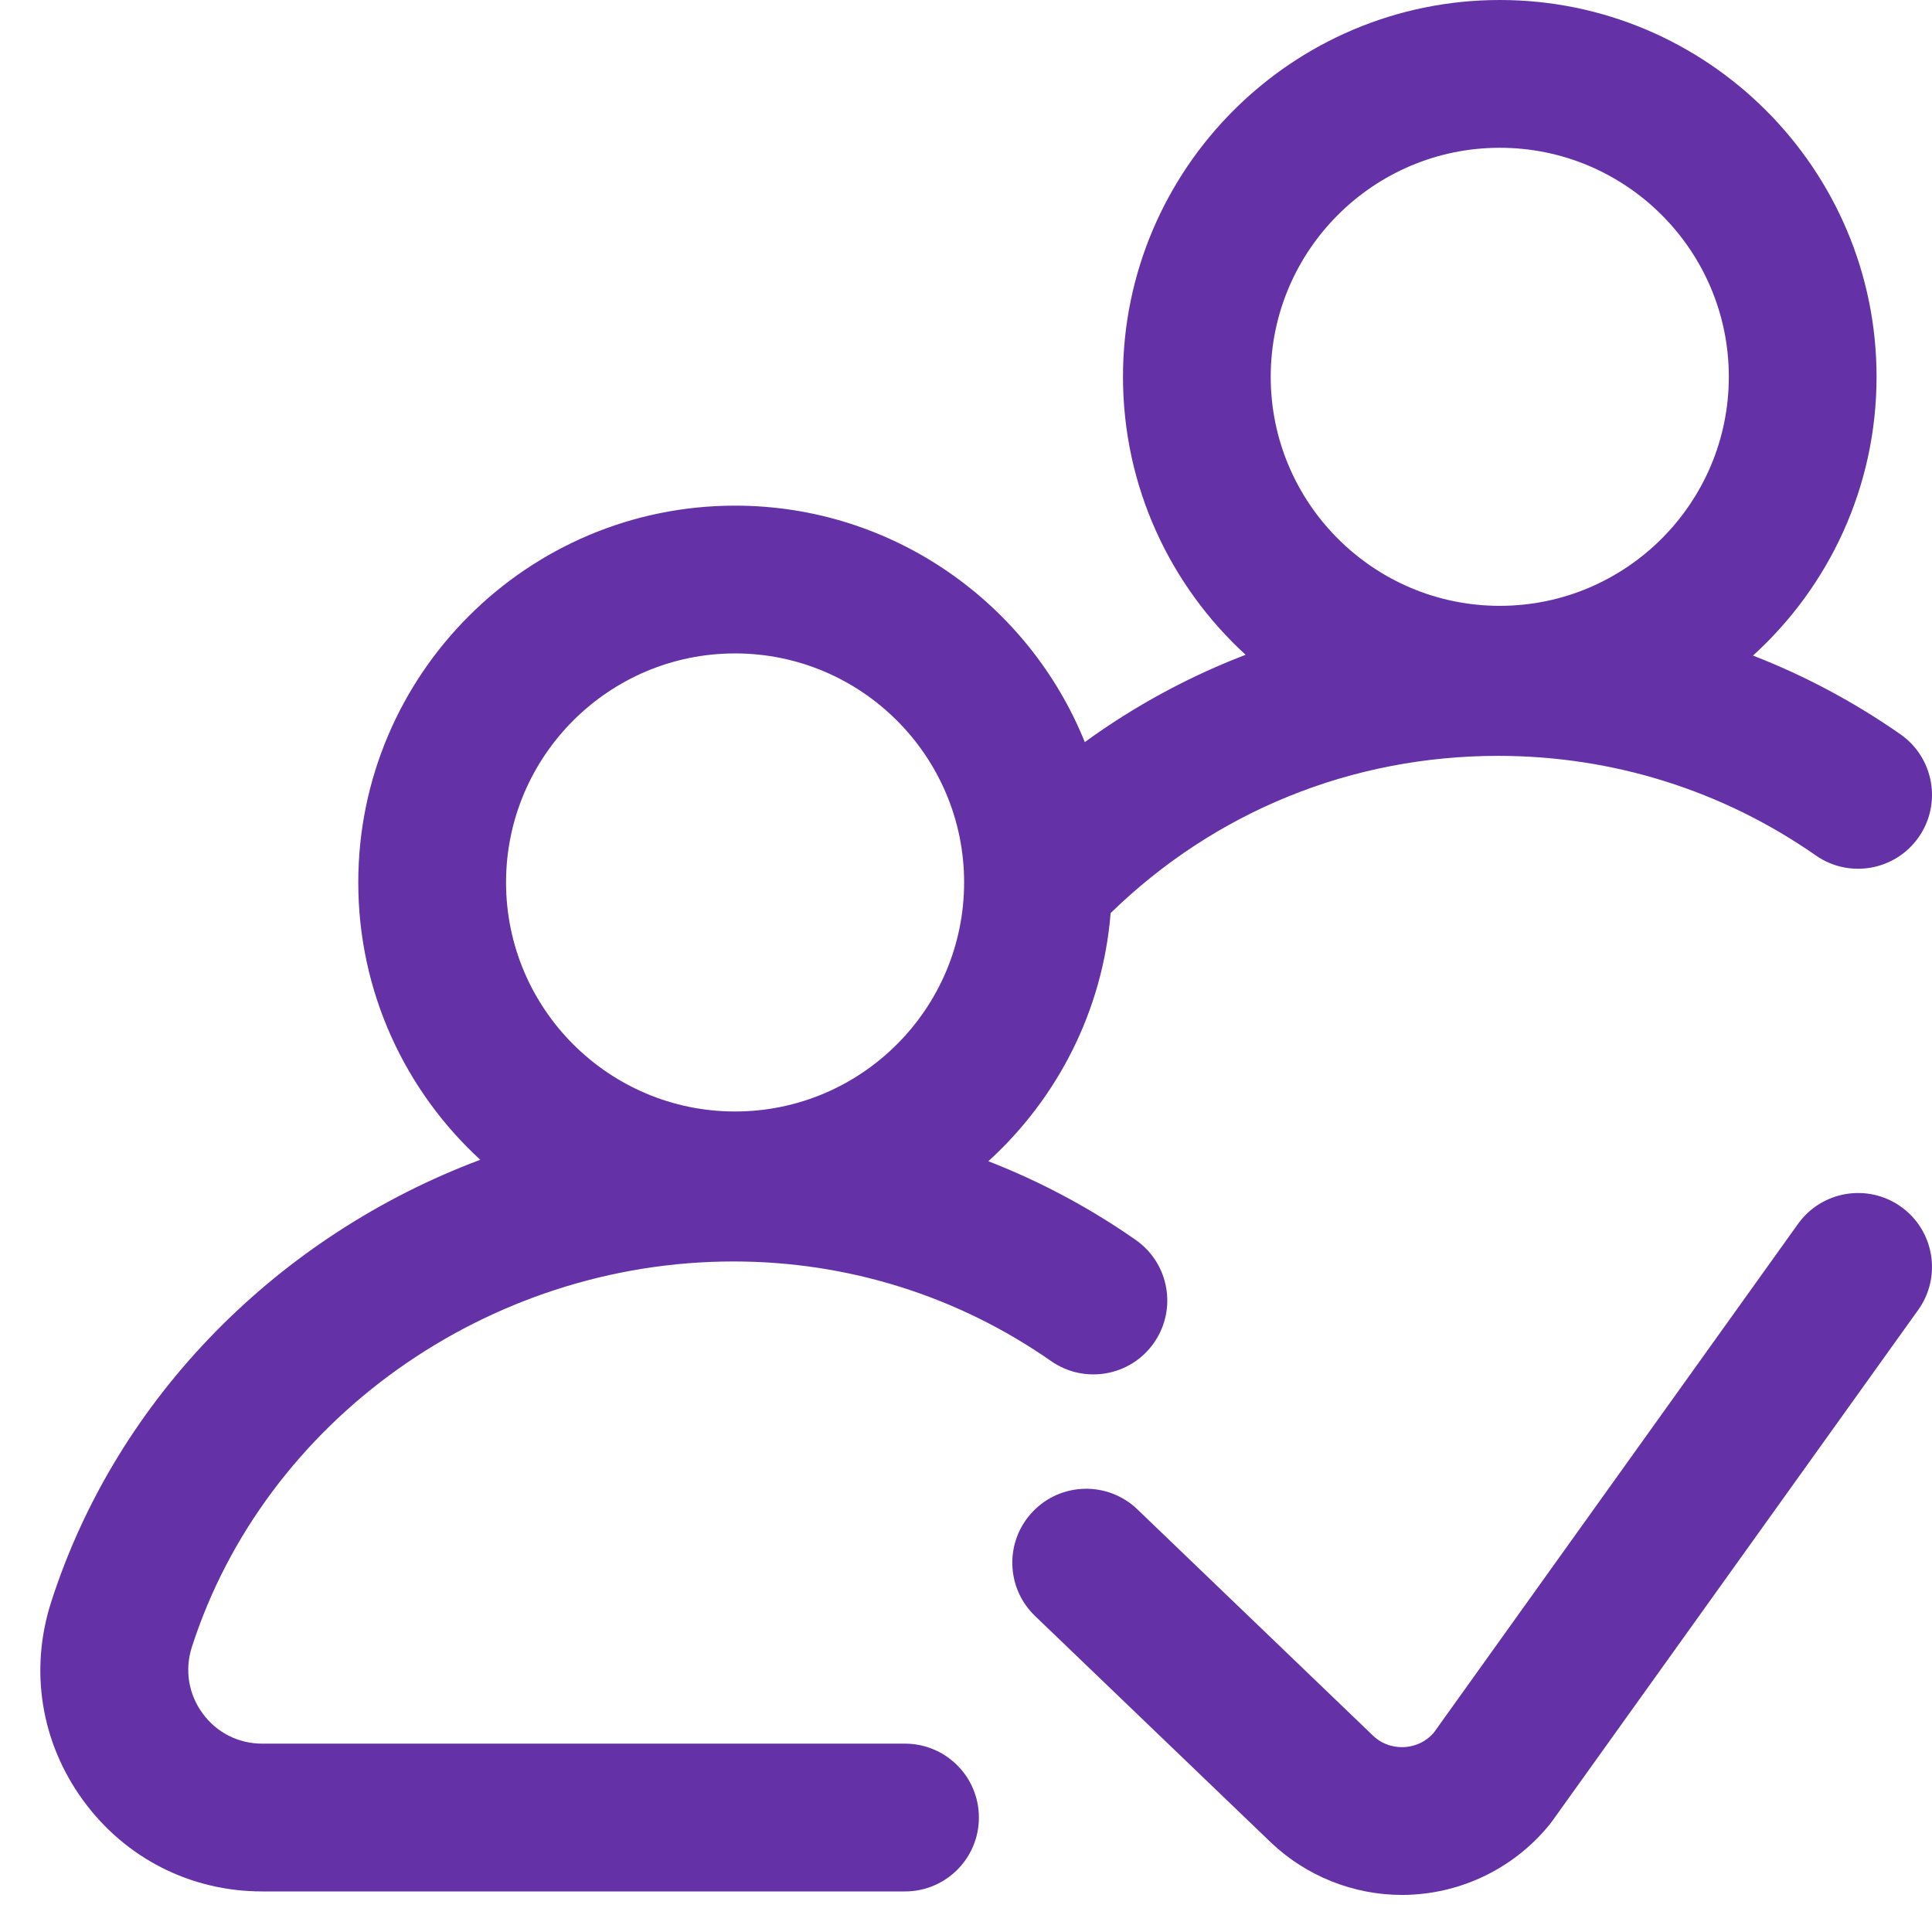
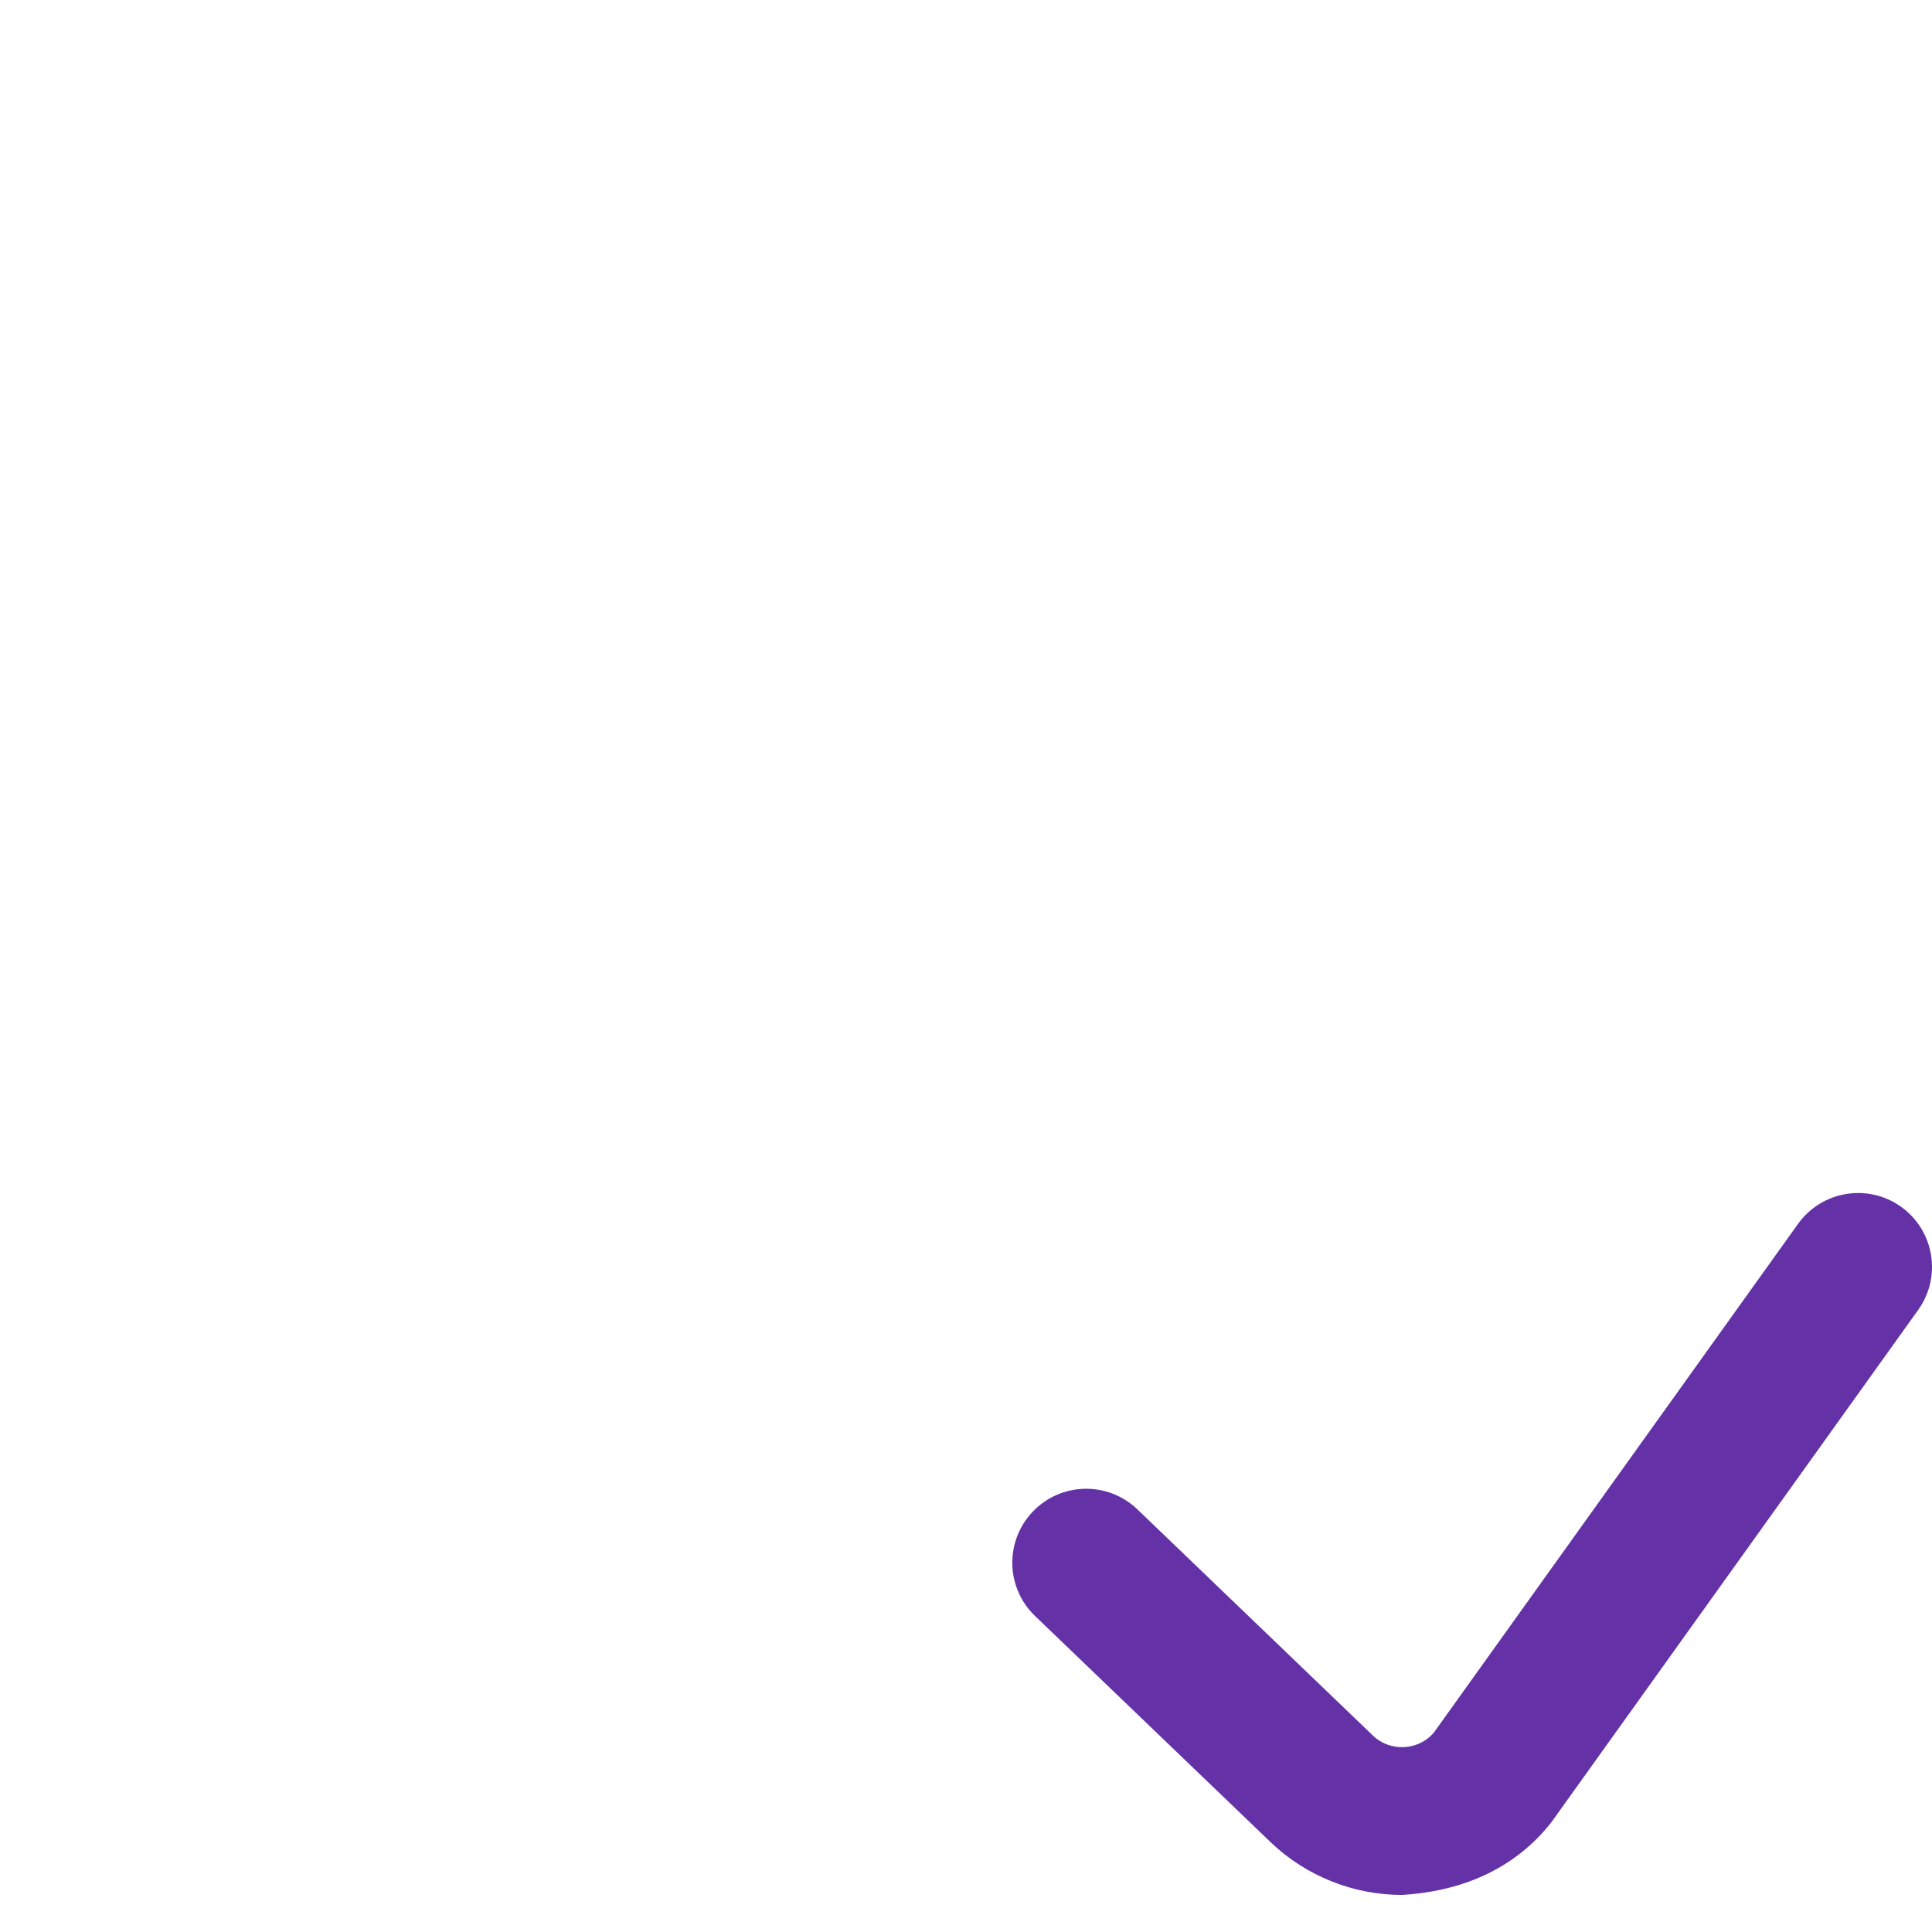
<svg xmlns="http://www.w3.org/2000/svg" fill="none" viewBox="0 0 43 43" height="43" width="43">
-   <path fill="#6432A6" d="M20.142 38.808H5.836C5.305 38.808 4.82 38.562 4.507 38.132C4.194 37.702 4.108 37.165 4.27 36.659C5.896 31.606 10.853 28.076 16.324 28.076C18.87 28.076 21.315 28.843 23.395 30.294C24.14 30.813 25.165 30.631 25.684 29.886C26.204 29.141 26.021 28.116 25.276 27.596C24.247 26.878 23.147 26.292 21.997 25.845C23.527 24.453 24.543 22.505 24.719 20.322C27.04 18.061 30.083 16.823 33.344 16.823C35.89 16.823 38.335 17.589 40.415 19.04C41.159 19.559 42.184 19.377 42.704 18.632C43.224 17.887 43.041 16.862 42.296 16.342C41.267 15.624 40.167 15.038 39.016 14.591C40.705 13.056 41.766 10.843 41.766 8.386C41.766 3.762 38.004 0 33.38 0C28.756 0 24.994 3.762 24.994 8.387C24.994 10.833 26.047 13.038 27.723 14.573C27.494 14.661 27.266 14.755 27.04 14.854C26.011 15.307 25.043 15.863 24.144 16.517C22.902 13.435 19.881 11.254 16.36 11.254C11.736 11.254 7.974 15.016 7.974 19.64C7.974 22.08 9.021 24.279 10.689 25.813C6.229 27.485 2.612 31.074 1.14 35.652C0.651 37.17 0.91 38.78 1.849 40.069C2.789 41.358 4.242 42.097 5.836 42.097H20.143C21.051 42.097 21.787 41.361 21.787 40.453C21.787 39.544 21.051 38.808 20.142 38.808ZM33.38 3.289C36.191 3.289 38.478 5.576 38.478 8.386C38.478 11.197 36.191 13.484 33.38 13.484C30.569 13.484 28.282 11.197 28.282 8.386C28.282 5.576 30.569 3.289 33.38 3.289ZM16.36 14.543C19.171 14.543 21.458 16.829 21.458 19.64C21.458 22.451 19.171 24.738 16.36 24.738C13.55 24.738 11.263 22.451 11.263 19.64C11.263 16.829 13.55 14.543 16.36 14.543Z" />
-   <path fill="#6432A6" d="M42.313 26.86C41.574 26.331 40.547 26.502 40.018 27.24L31.913 38.562C31.692 38.819 31.414 38.874 31.266 38.884C31.113 38.894 30.816 38.874 30.561 38.632L25.314 33.593C24.658 32.964 23.617 32.986 22.989 33.641C22.36 34.296 22.381 35.337 23.036 35.966L28.288 41.009C29.075 41.758 30.125 42.175 31.205 42.175C31.298 42.175 31.391 42.172 31.484 42.165C32.661 42.087 33.76 41.515 34.499 40.595C34.518 40.571 34.537 40.547 34.554 40.522L42.693 29.154C43.221 28.416 43.051 27.389 42.313 26.86Z" />
+   <path fill="#6432A6" d="M42.313 26.86C41.574 26.331 40.547 26.502 40.018 27.24L31.913 38.562C31.692 38.819 31.414 38.874 31.266 38.884C31.113 38.894 30.816 38.874 30.561 38.632L25.314 33.593C24.658 32.964 23.617 32.986 22.989 33.641C22.36 34.296 22.381 35.337 23.036 35.966L28.288 41.009C29.075 41.758 30.125 42.175 31.205 42.175C32.661 42.087 33.76 41.515 34.499 40.595C34.518 40.571 34.537 40.547 34.554 40.522L42.693 29.154C43.221 28.416 43.051 27.389 42.313 26.86Z" />
</svg>